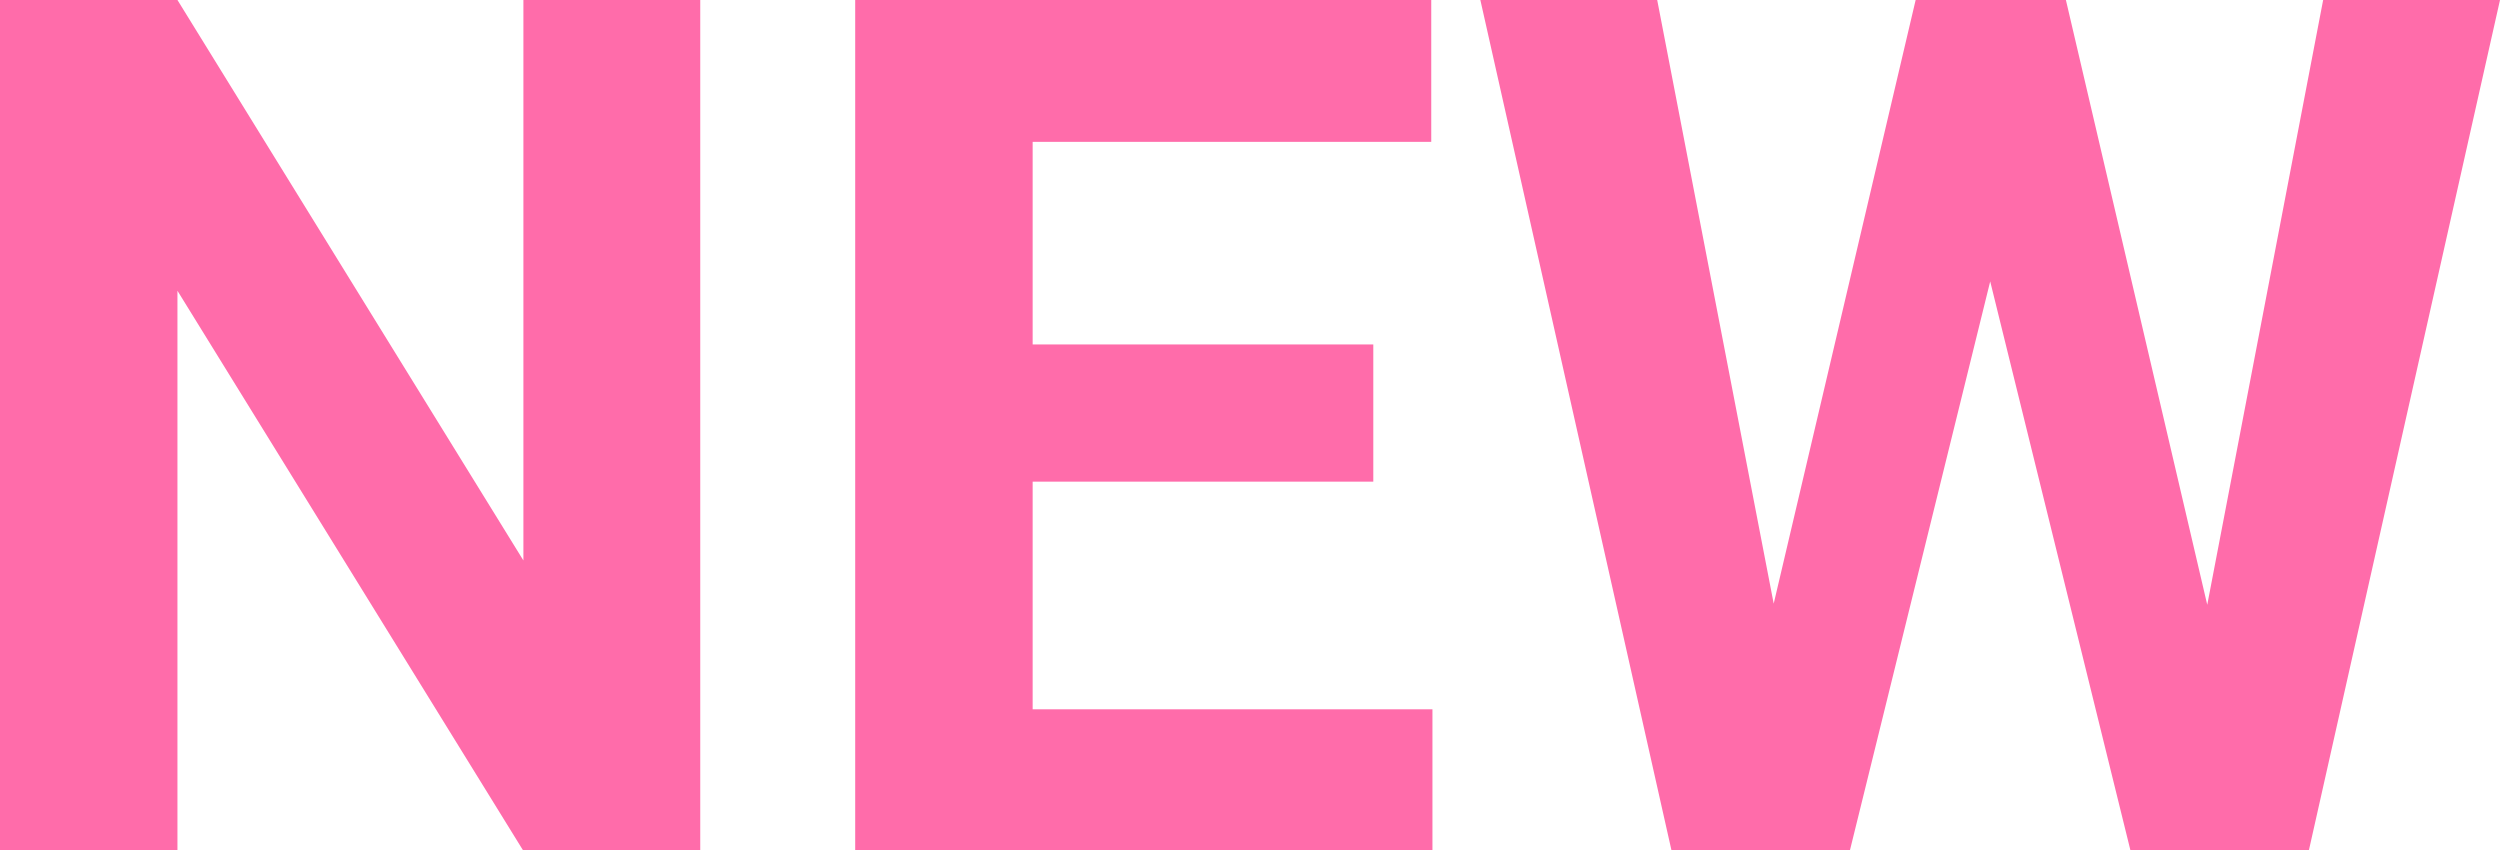
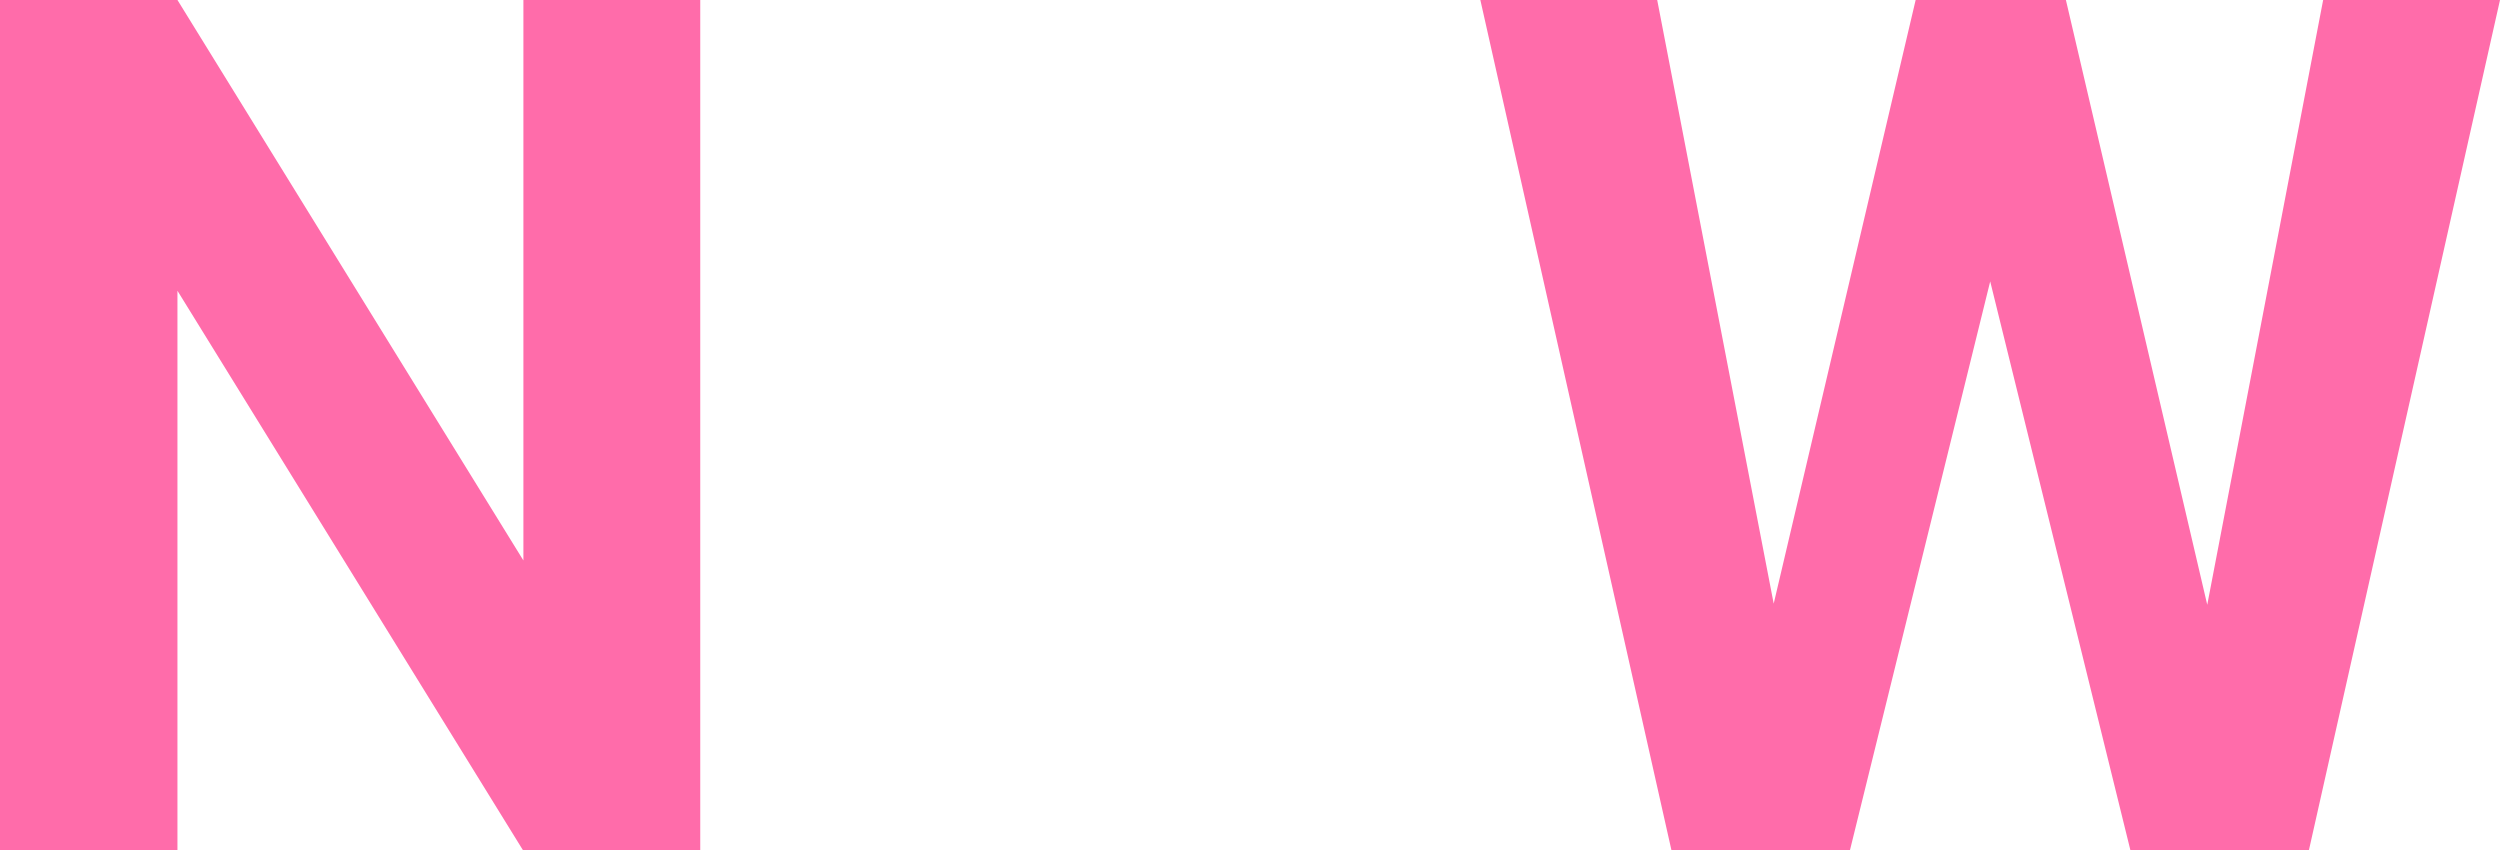
<svg xmlns="http://www.w3.org/2000/svg" width="50" height="17" viewBox="0 0 50 17" fill="none">
  <path d="M14.005 17H10.457L3.549 5.815V17H0V0H3.549L10.468 11.209V0H14.005V17Z" fill="#FF6CAA" />
-   <path d="M27.466 9.633H20.653V14.186H28.649V17H17.104V0H28.625V2.837H20.653V6.889H27.466V9.633Z" fill="#FF6CAA" />
  <path d="M44.145 12.096L46.463 0H50L46.179 17H42.607L39.804 5.628L37 17H33.428L29.607 0H33.144L35.474 12.073L38.313 0H41.318L44.145 12.096Z" fill="#FF6CAA" />
</svg>